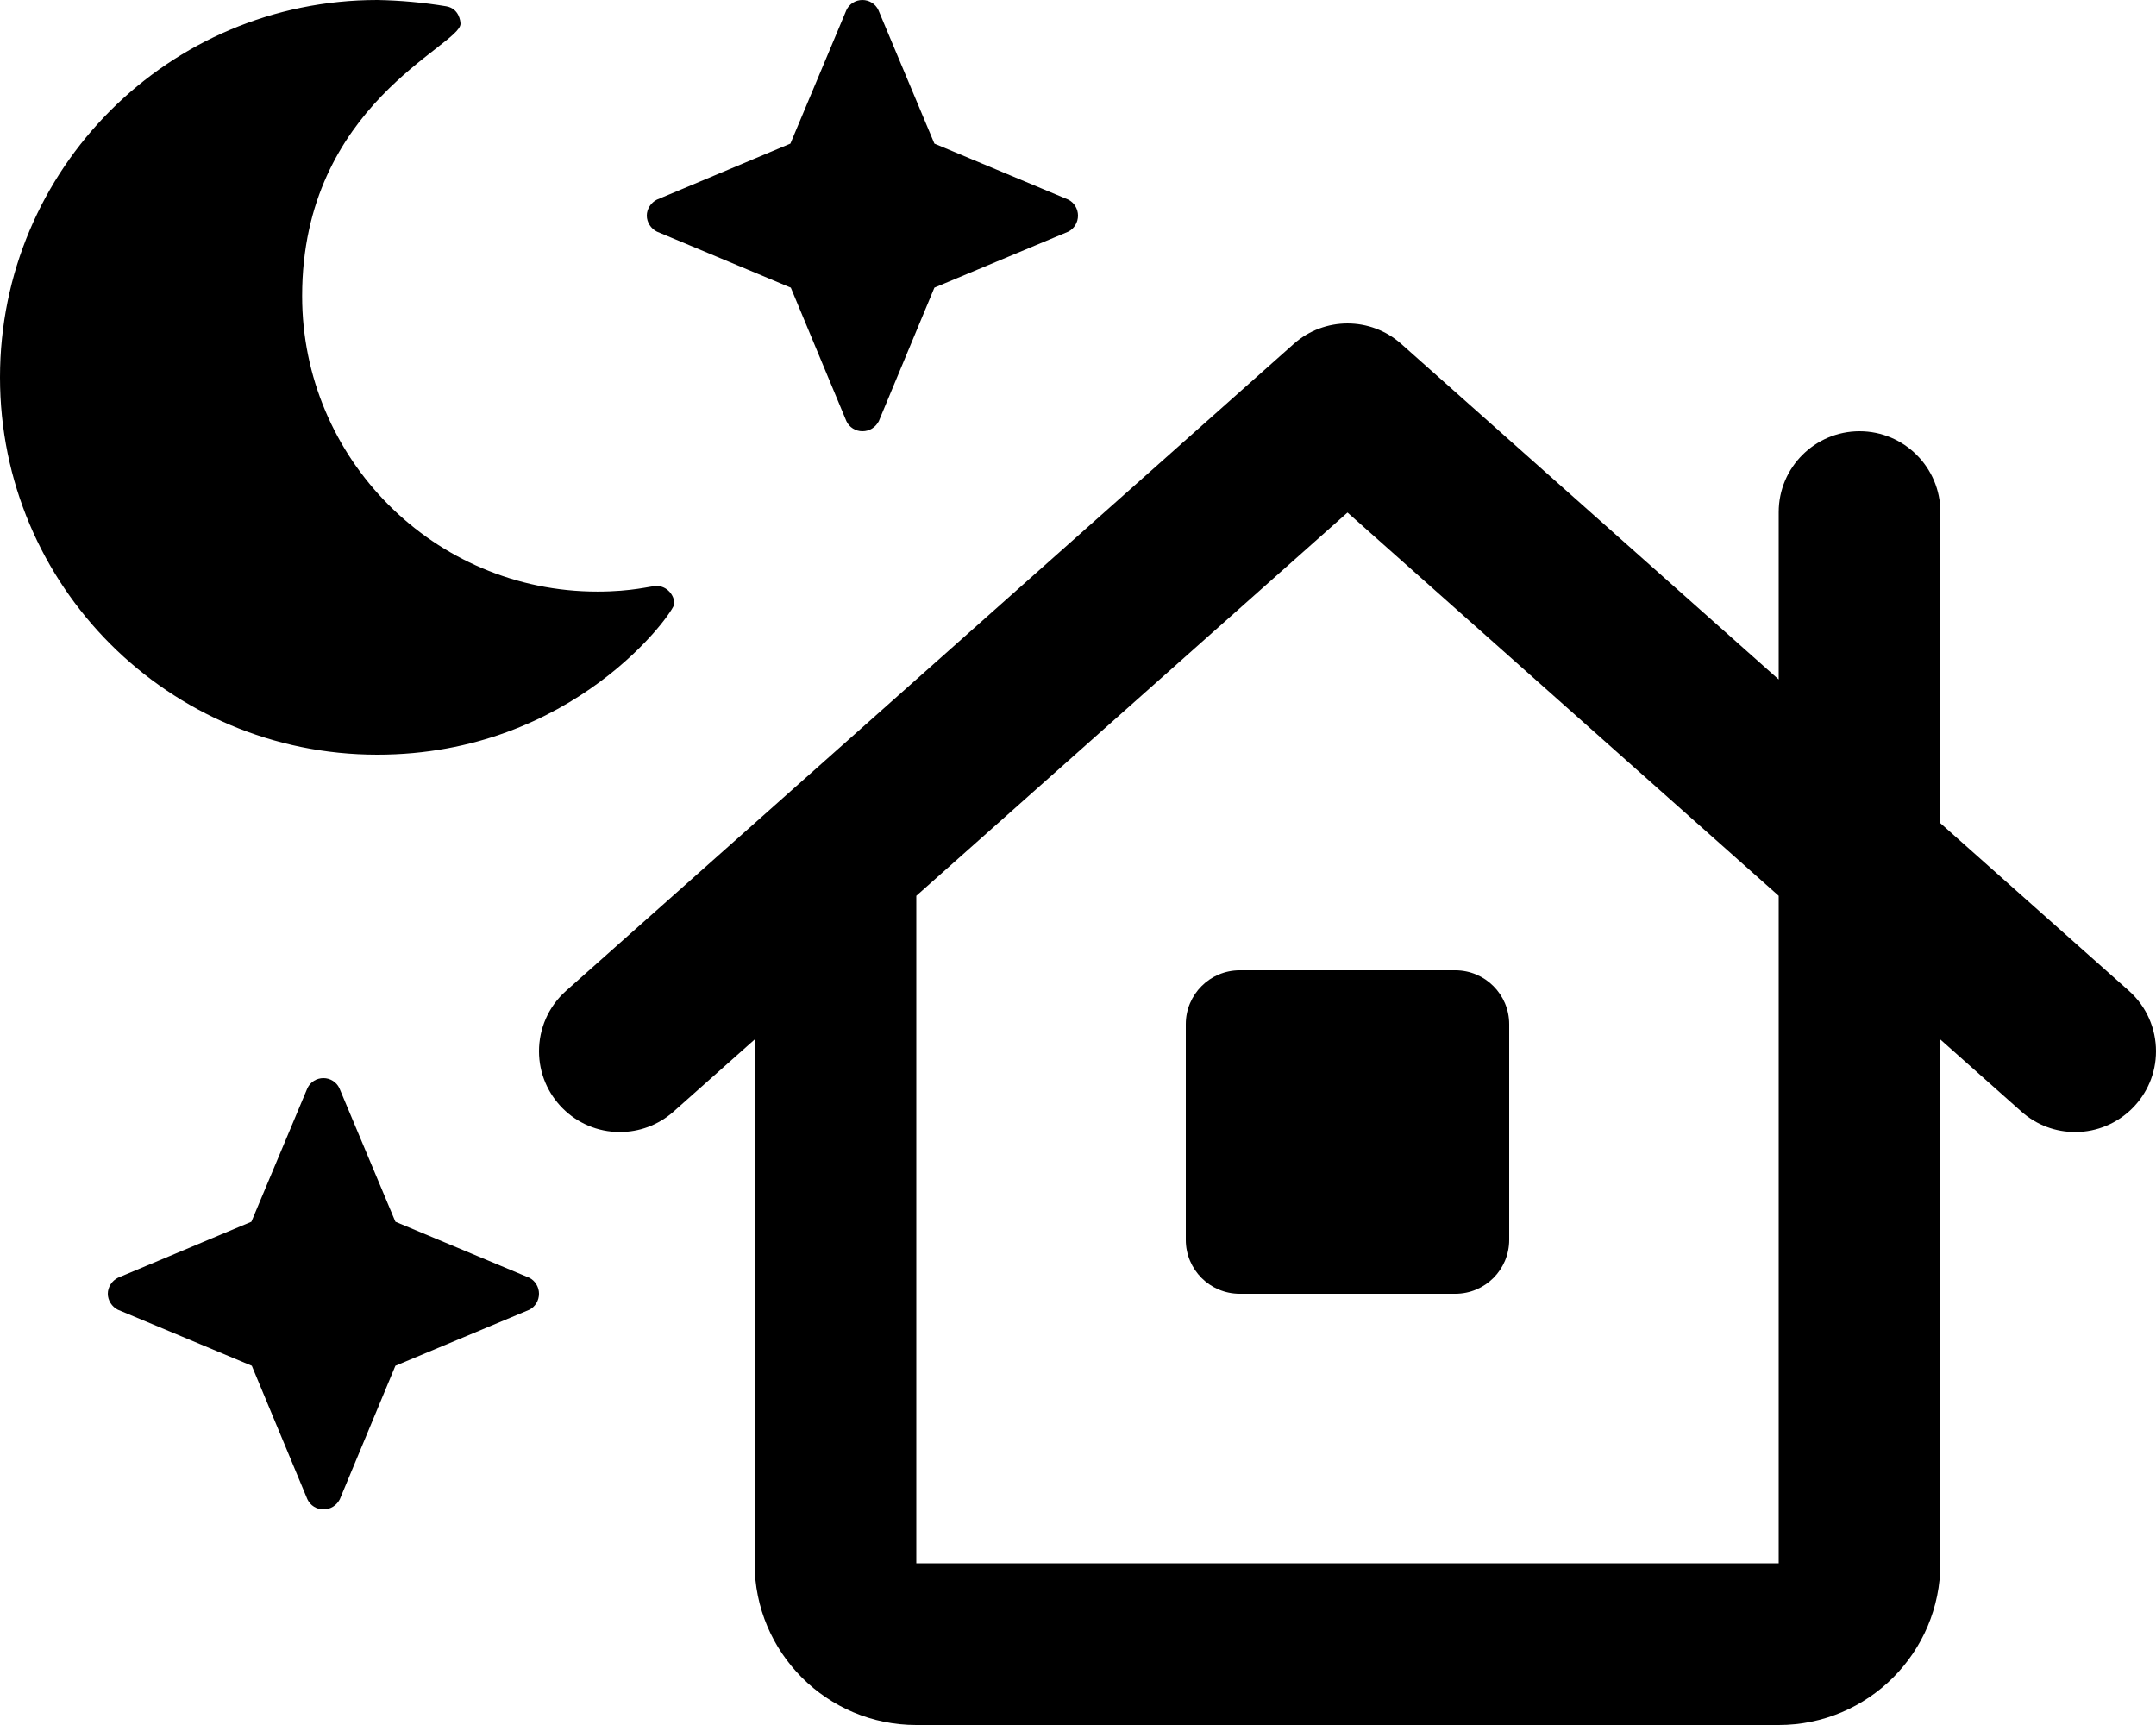
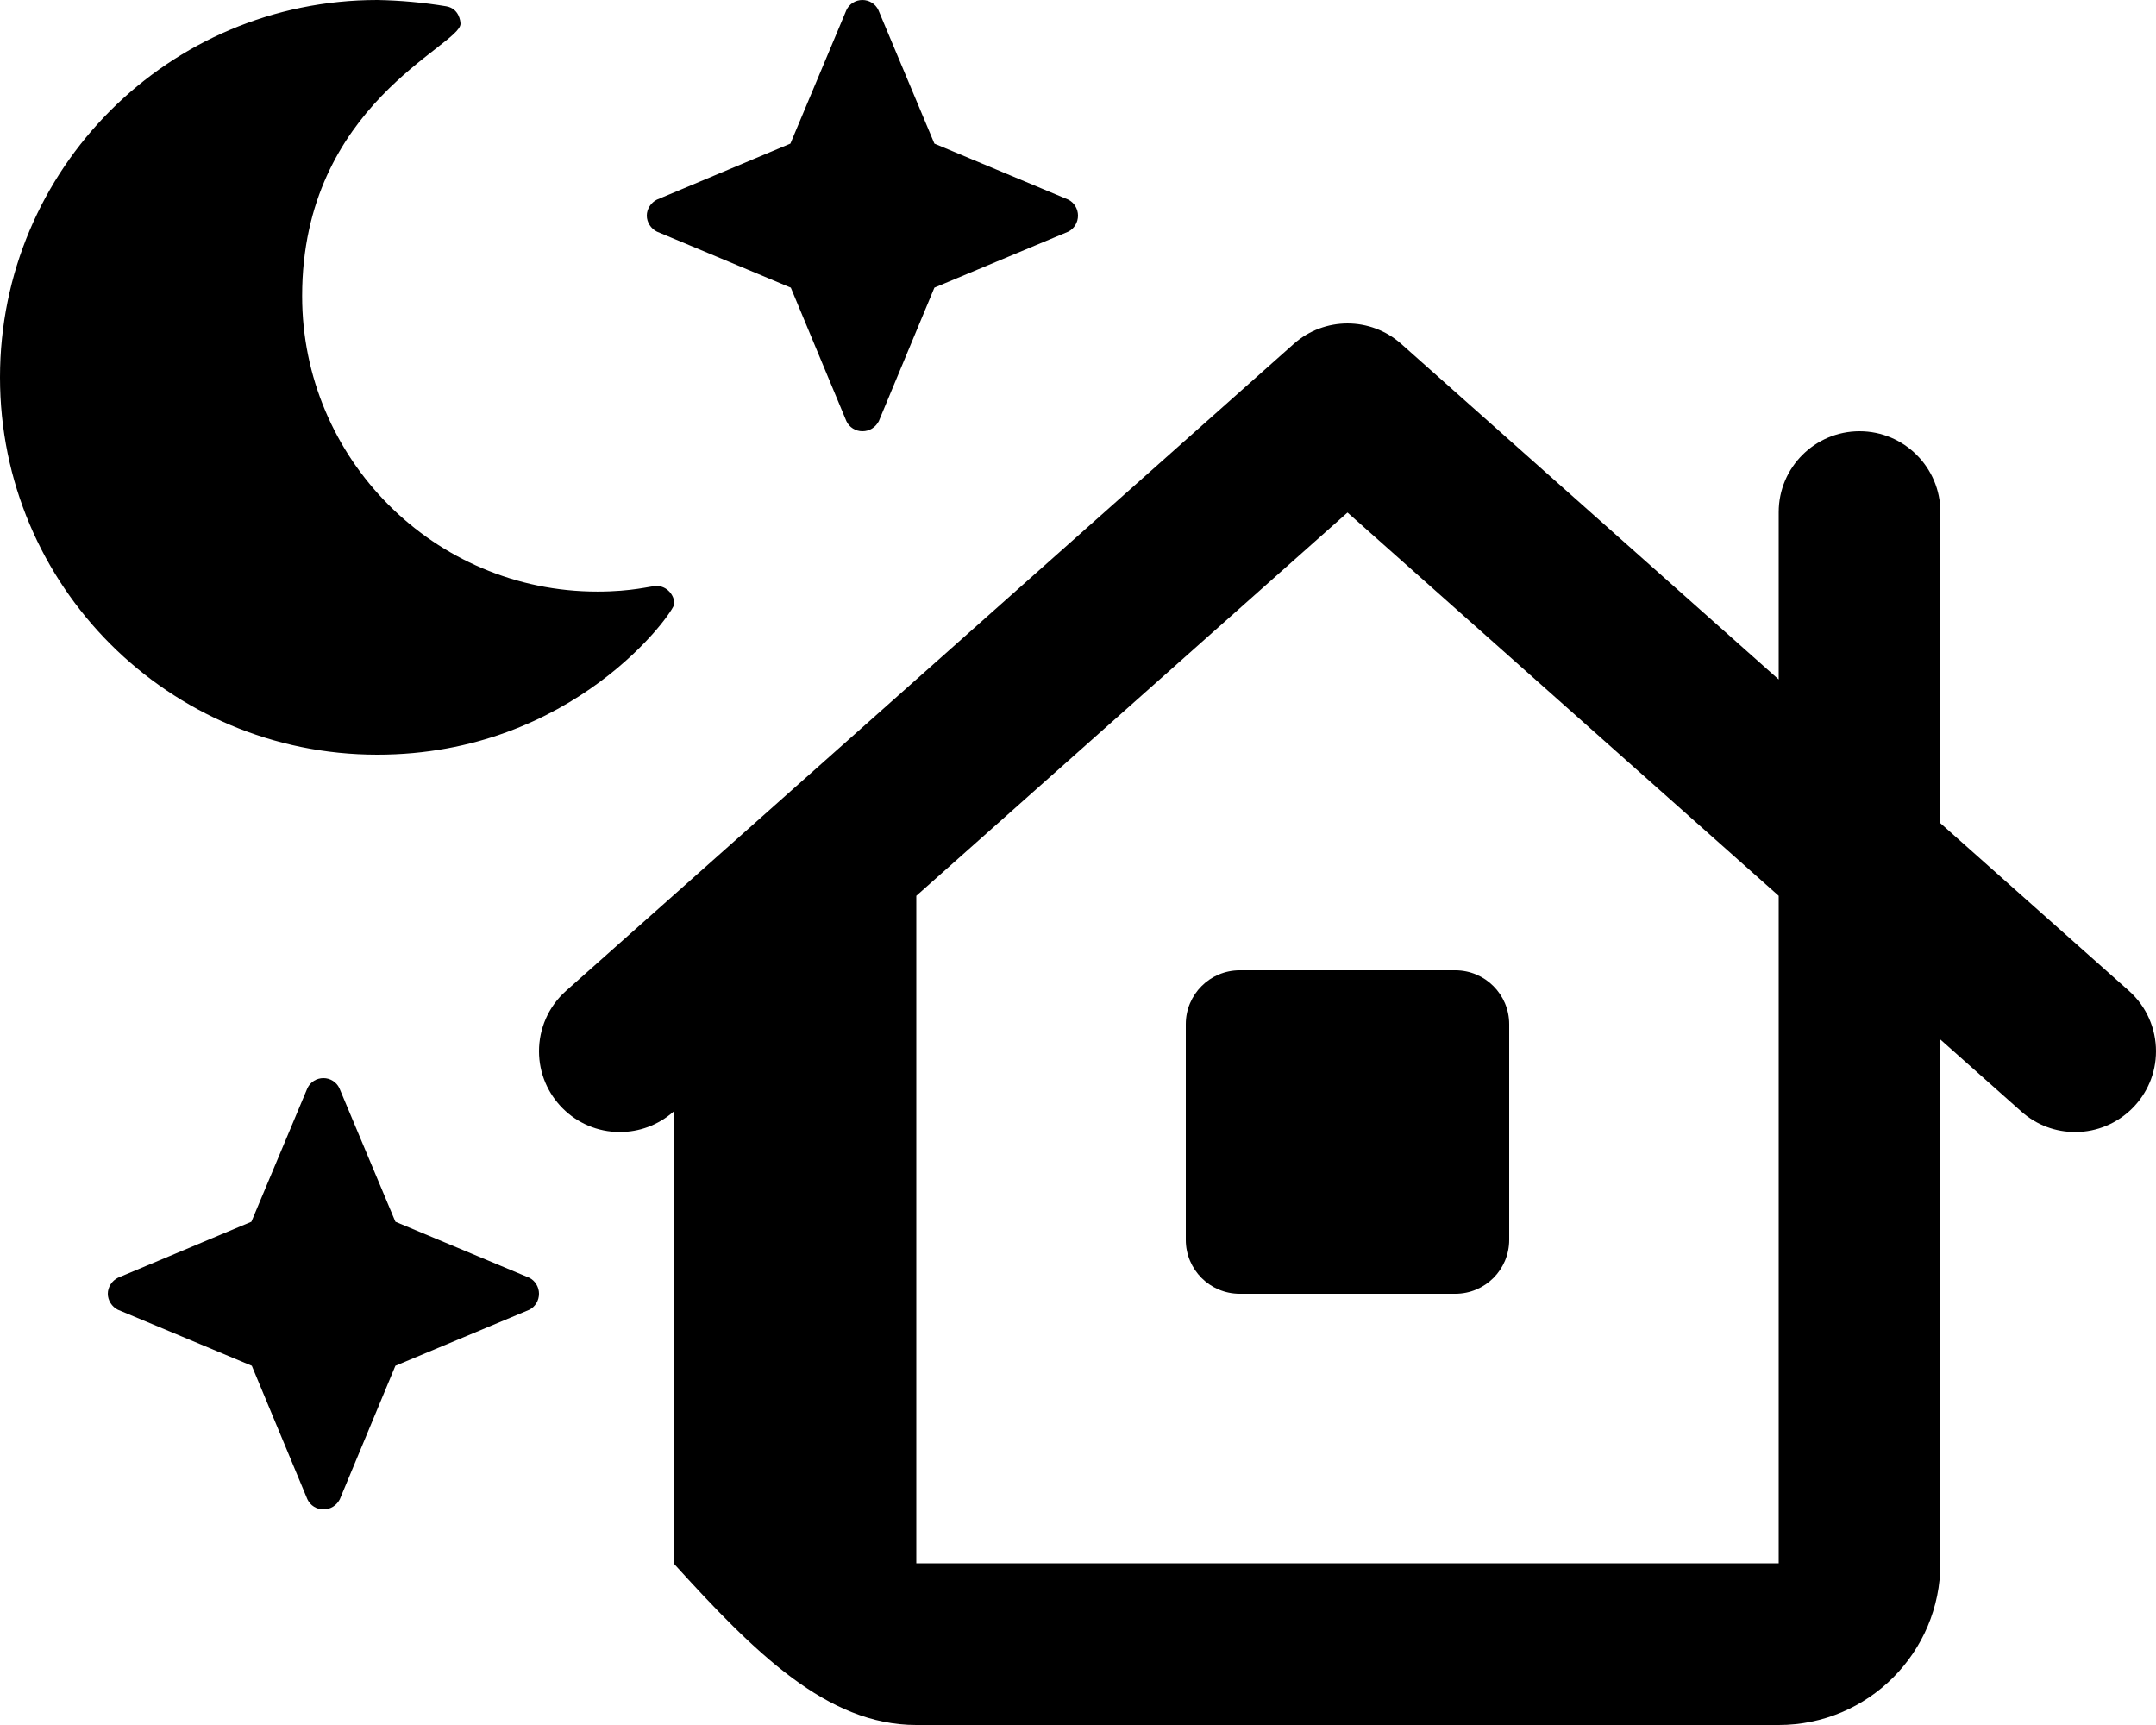
<svg xmlns="http://www.w3.org/2000/svg" viewBox="0 0 640 512">
-   <path d="M112 224C170.286 224 200.186 181.549 200.186 179.216C200.186 176.691 198.033 173.922 194.889 173.922C193.165 173.922 187.797 175.593 177.342 175.593C128.819 175.593 89.687 136.097 89.687 87.861C89.687 30.923 136.703 13.634 136.703 7.06C136.703 6.294 136.268 2.54 132.5 1.875C125.75 0.75 118.875 0.125 112 0C50.125 0 0 50.125 0 112S50.125 224 112 224ZM117.375 362.625L100.75 323C99.875 321.125 98 320 96 320C94 320 92.125 321.125 91.25 323L74.625 362.625L35 379.25C33.25 380.125 32 382 32 384S33.25 387.875 35 388.75L74.75 405.375L91.25 445C92.125 446.875 94 448 96 448C98.125 448 99.875 446.875 100.875 445L117.375 405.375L157.125 388.75C158.875 387.875 160 386 160 384S158.875 380.125 157.125 379.25L117.375 362.625ZM195 68.75L234.75 85.375L251.25 125C252.125 126.875 254 128 256 128C258.125 128 259.875 126.875 260.875 125L277.375 85.375L317.125 68.75C318.875 67.875 320 66 320 64S318.875 60.125 317.125 59.25L277.375 42.625L260.75 3C259.875 1.125 258 0 256 0C254 0 252.125 1.125 251.25 3L234.625 42.625L195 59.25C193.25 60.125 192 62 192 64S193.25 67.875 195 68.75ZM639.999 312.017C639.999 305.399 637.275 298.81 631.938 294.062L576 244.34V152C576 138.75 565.25 128 552 128S528 138.75 528 152V201.674L415.938 102.063C411.393 98.023 405.696 96.003 400 96.003S388.607 98.023 384.062 102.062L168.062 294.062C162.725 298.81 160.001 305.399 160.001 312.017C160.001 325.181 170.678 335.996 183.992 335.996C189.68 335.996 195.381 333.988 199.937 329.938L224 308.551V464C224 490.51 245.49 512 272 512H528C554.51 512 576 490.51 576 464V308.551L600.062 329.938C604.625 334 610.312 336 616 336C629.193 336 639.999 325.291 639.999 312.017ZM528 464H272V265.889L400 152.125L528 265.889V464ZM352 304V368C352 376.836 359.164 384 368 384H432C440.838 384 448 376.836 448 368V304C448 295.164 440.838 288 432 288H368C359.164 288 352 295.164 352 304Z " />
+   <path d="M112 224C170.286 224 200.186 181.549 200.186 179.216C200.186 176.691 198.033 173.922 194.889 173.922C193.165 173.922 187.797 175.593 177.342 175.593C128.819 175.593 89.687 136.097 89.687 87.861C89.687 30.923 136.703 13.634 136.703 7.06C136.703 6.294 136.268 2.54 132.5 1.875C125.75 0.75 118.875 0.125 112 0C50.125 0 0 50.125 0 112S50.125 224 112 224ZM117.375 362.625L100.75 323C99.875 321.125 98 320 96 320C94 320 92.125 321.125 91.25 323L74.625 362.625L35 379.25C33.25 380.125 32 382 32 384S33.25 387.875 35 388.75L74.75 405.375L91.25 445C92.125 446.875 94 448 96 448C98.125 448 99.875 446.875 100.875 445L117.375 405.375L157.125 388.75C158.875 387.875 160 386 160 384S158.875 380.125 157.125 379.25L117.375 362.625ZM195 68.75L234.75 85.375L251.25 125C252.125 126.875 254 128 256 128C258.125 128 259.875 126.875 260.875 125L277.375 85.375L317.125 68.75C318.875 67.875 320 66 320 64S318.875 60.125 317.125 59.25L277.375 42.625L260.75 3C259.875 1.125 258 0 256 0C254 0 252.125 1.125 251.25 3L234.625 42.625L195 59.25C193.25 60.125 192 62 192 64S193.25 67.875 195 68.75ZM639.999 312.017C639.999 305.399 637.275 298.81 631.938 294.062L576 244.34V152C576 138.75 565.25 128 552 128S528 138.75 528 152V201.674L415.938 102.063C411.393 98.023 405.696 96.003 400 96.003S388.607 98.023 384.062 102.062L168.062 294.062C162.725 298.81 160.001 305.399 160.001 312.017C160.001 325.181 170.678 335.996 183.992 335.996C189.68 335.996 195.381 333.988 199.937 329.938V464C224 490.51 245.49 512 272 512H528C554.51 512 576 490.51 576 464V308.551L600.062 329.938C604.625 334 610.312 336 616 336C629.193 336 639.999 325.291 639.999 312.017ZM528 464H272V265.889L400 152.125L528 265.889V464ZM352 304V368C352 376.836 359.164 384 368 384H432C440.838 384 448 376.836 448 368V304C448 295.164 440.838 288 432 288H368C359.164 288 352 295.164 352 304Z " />
</svg>